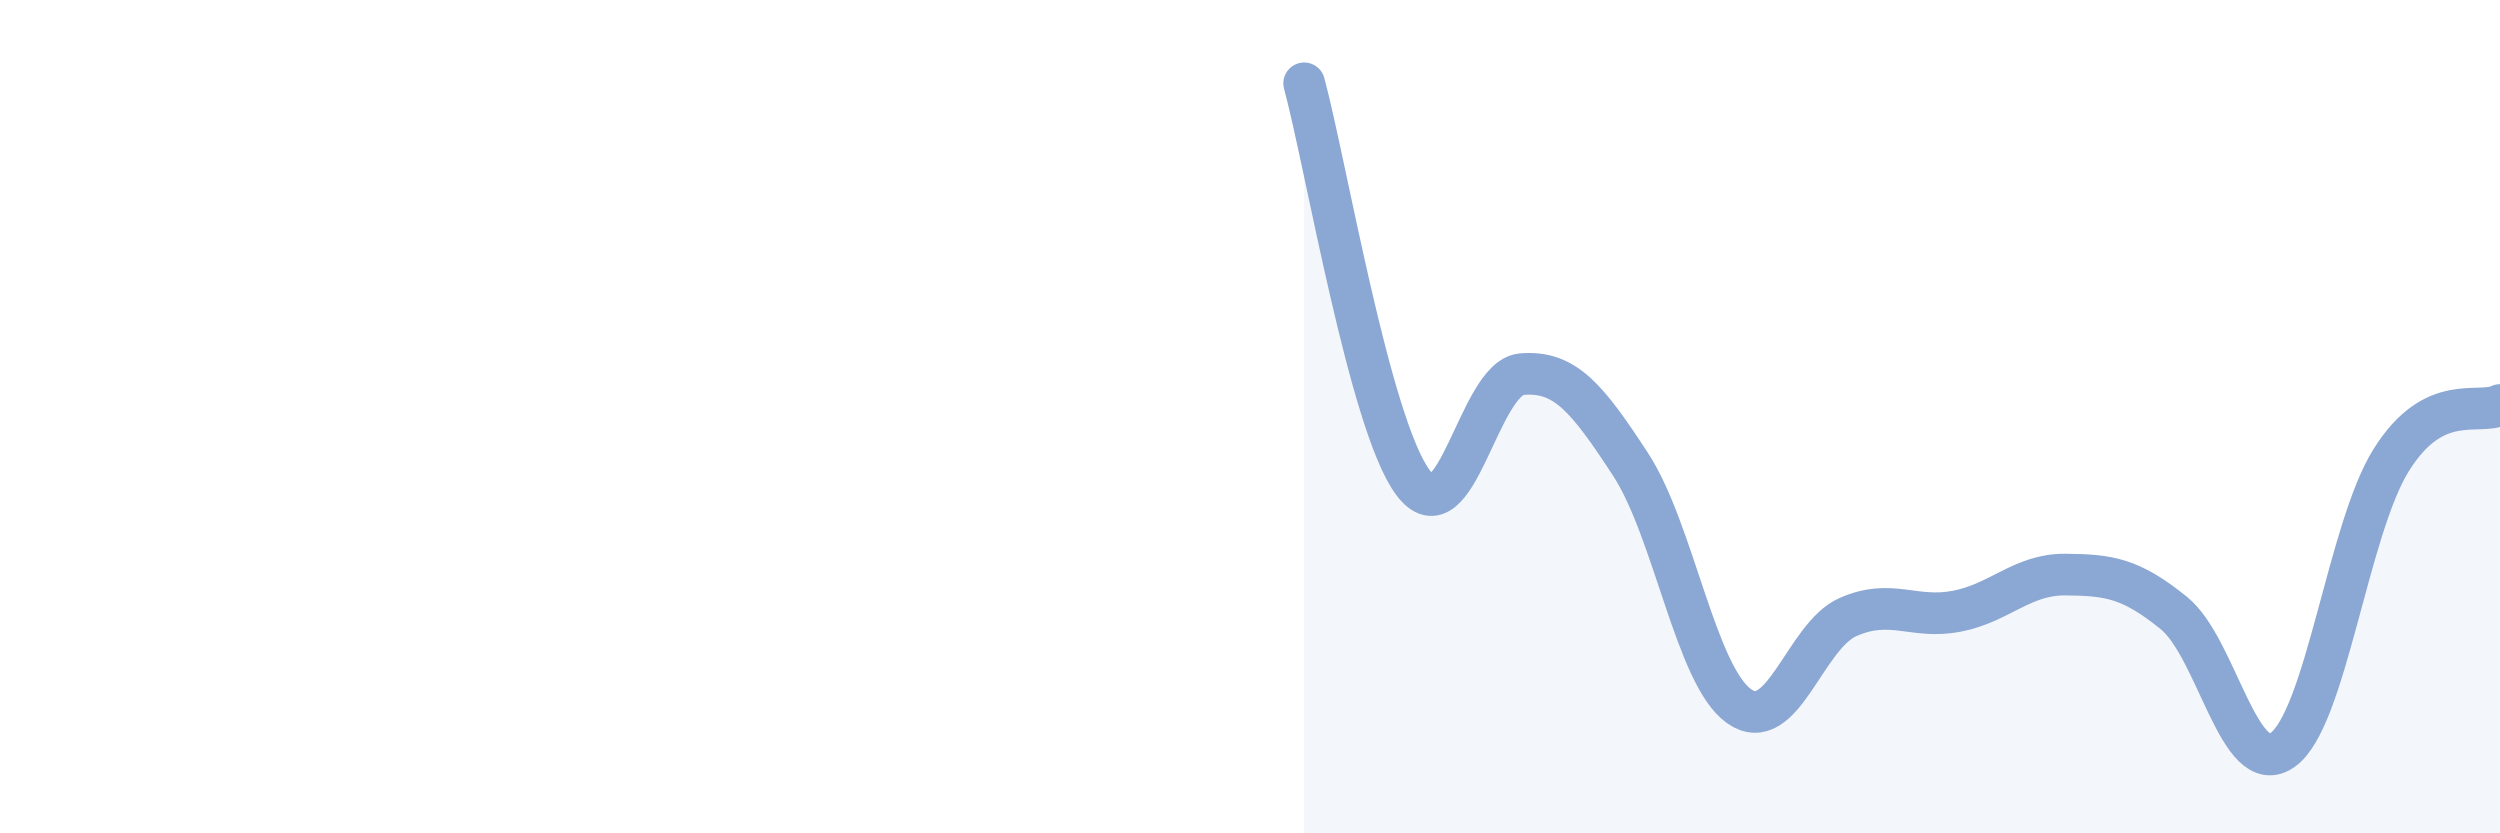
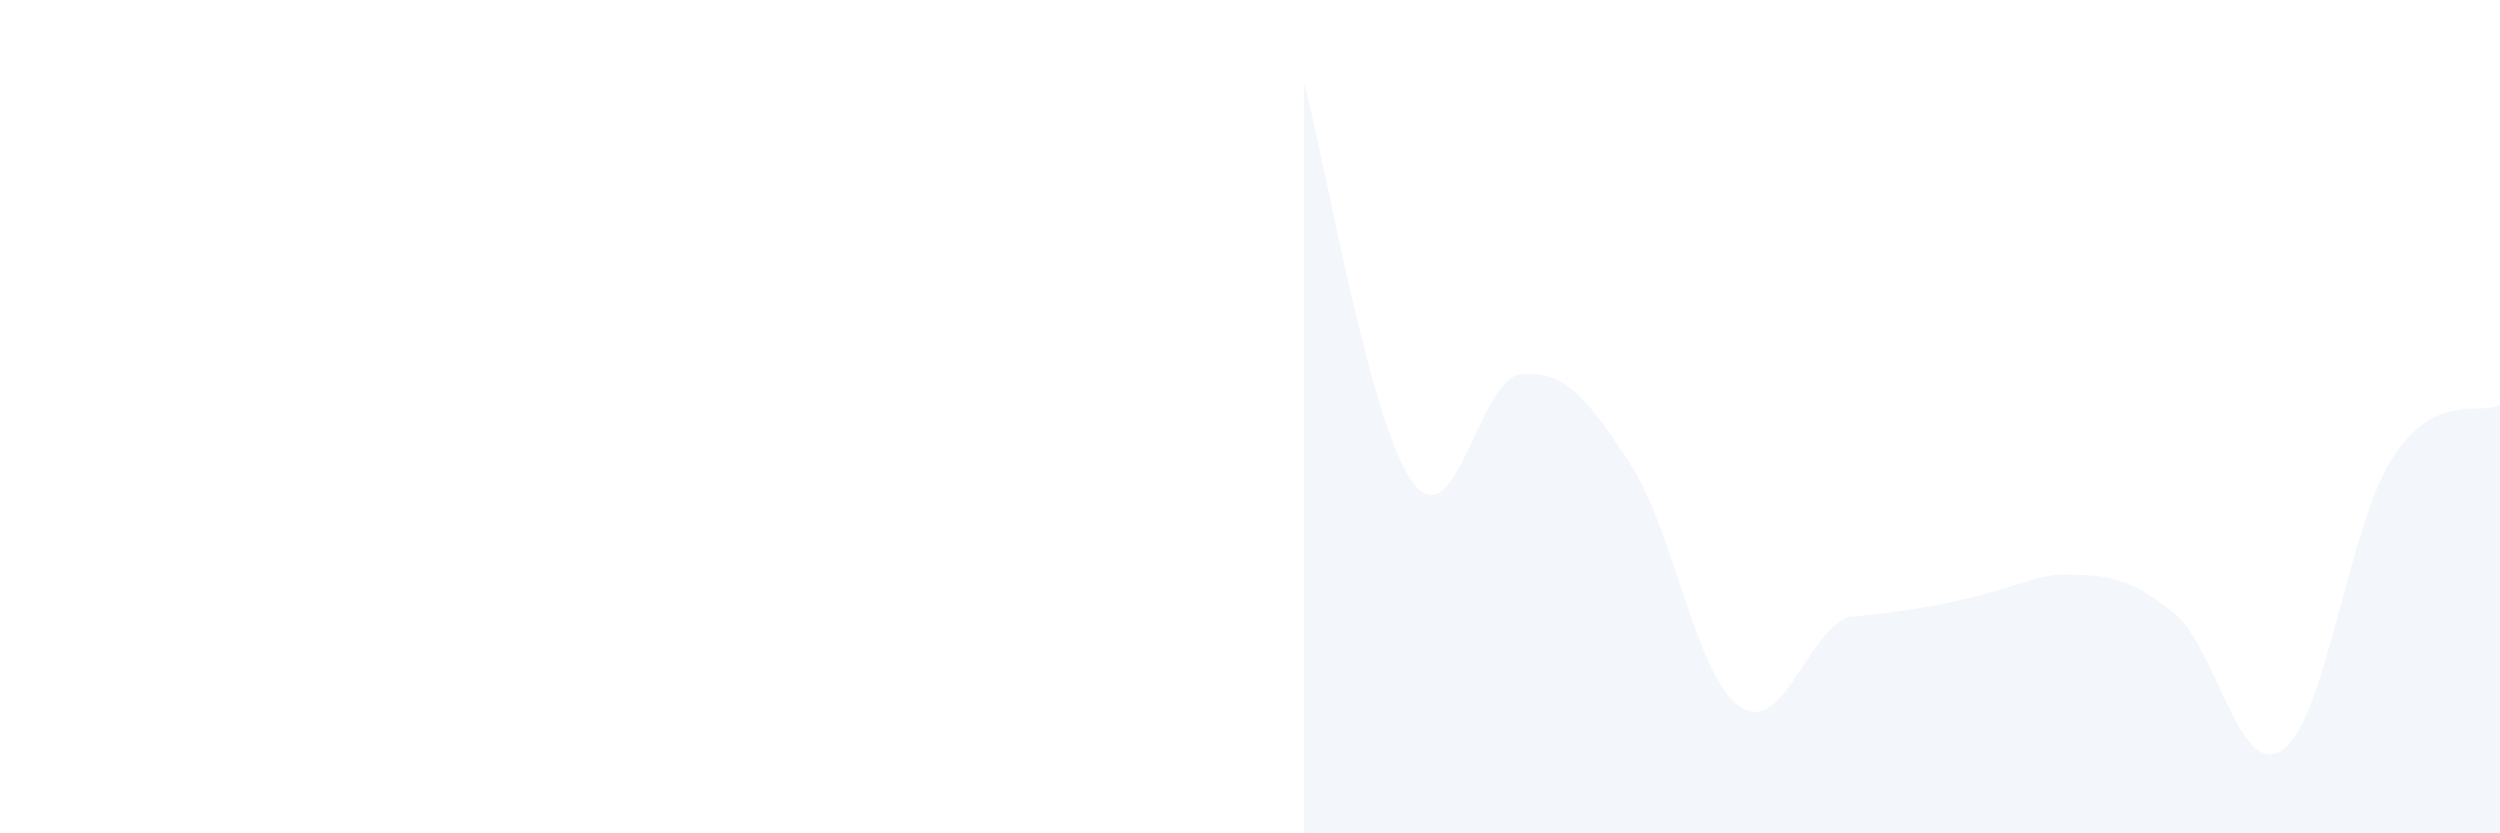
<svg xmlns="http://www.w3.org/2000/svg" width="60" height="20" viewBox="0 0 60 20">
-   <path d="M 31.3,2 C 31.82,3.92 32.87,10.18 33.91,11.58 C 34.95,12.98 35.48,9.07 36.52,8.98 C 37.56,8.89 38.09,9.55 39.13,11.14 C 40.17,12.73 40.7,16.22 41.74,16.95 C 42.78,17.68 43.31,15.27 44.35,14.81 C 45.39,14.35 45.92,14.87 46.96,14.67 C 48,14.47 48.53,13.78 49.57,13.79 C 50.61,13.8 51.13,13.87 52.17,14.71 C 53.21,15.55 53.74,18.73 54.78,18 C 55.82,17.27 56.35,12.7 57.39,11.04 C 58.43,9.38 59.48,9.98 60,9.72L60 20L31.3 20Z" fill="#8ba7d3" opacity="0.1" stroke-linecap="round" stroke-linejoin="round" />
-   <path d="M 31.3,2 C 31.82,3.92 32.87,10.18 33.91,11.58 C 34.95,12.98 35.48,9.07 36.52,8.98 C 37.56,8.89 38.09,9.55 39.13,11.14 C 40.17,12.73 40.7,16.22 41.74,16.95 C 42.78,17.68 43.31,15.27 44.35,14.81 C 45.39,14.35 45.92,14.87 46.96,14.67 C 48,14.47 48.53,13.78 49.57,13.79 C 50.61,13.8 51.13,13.87 52.17,14.71 C 53.21,15.55 53.74,18.73 54.78,18 C 55.82,17.27 56.35,12.7 57.39,11.04 C 58.43,9.38 59.48,9.98 60,9.72" stroke="#8ba7d3" stroke-width="1" fill="none" stroke-linecap="round" stroke-linejoin="round" />
+   <path d="M 31.3,2 C 31.82,3.92 32.87,10.18 33.91,11.58 C 34.95,12.98 35.48,9.07 36.52,8.98 C 37.56,8.89 38.09,9.55 39.13,11.14 C 40.17,12.73 40.7,16.22 41.74,16.95 C 42.78,17.68 43.31,15.27 44.35,14.81 C 48,14.47 48.53,13.78 49.57,13.79 C 50.61,13.8 51.13,13.87 52.17,14.71 C 53.21,15.55 53.74,18.73 54.78,18 C 55.82,17.27 56.35,12.7 57.39,11.04 C 58.43,9.38 59.48,9.98 60,9.72L60 20L31.3 20Z" fill="#8ba7d3" opacity="0.1" stroke-linecap="round" stroke-linejoin="round" />
</svg>